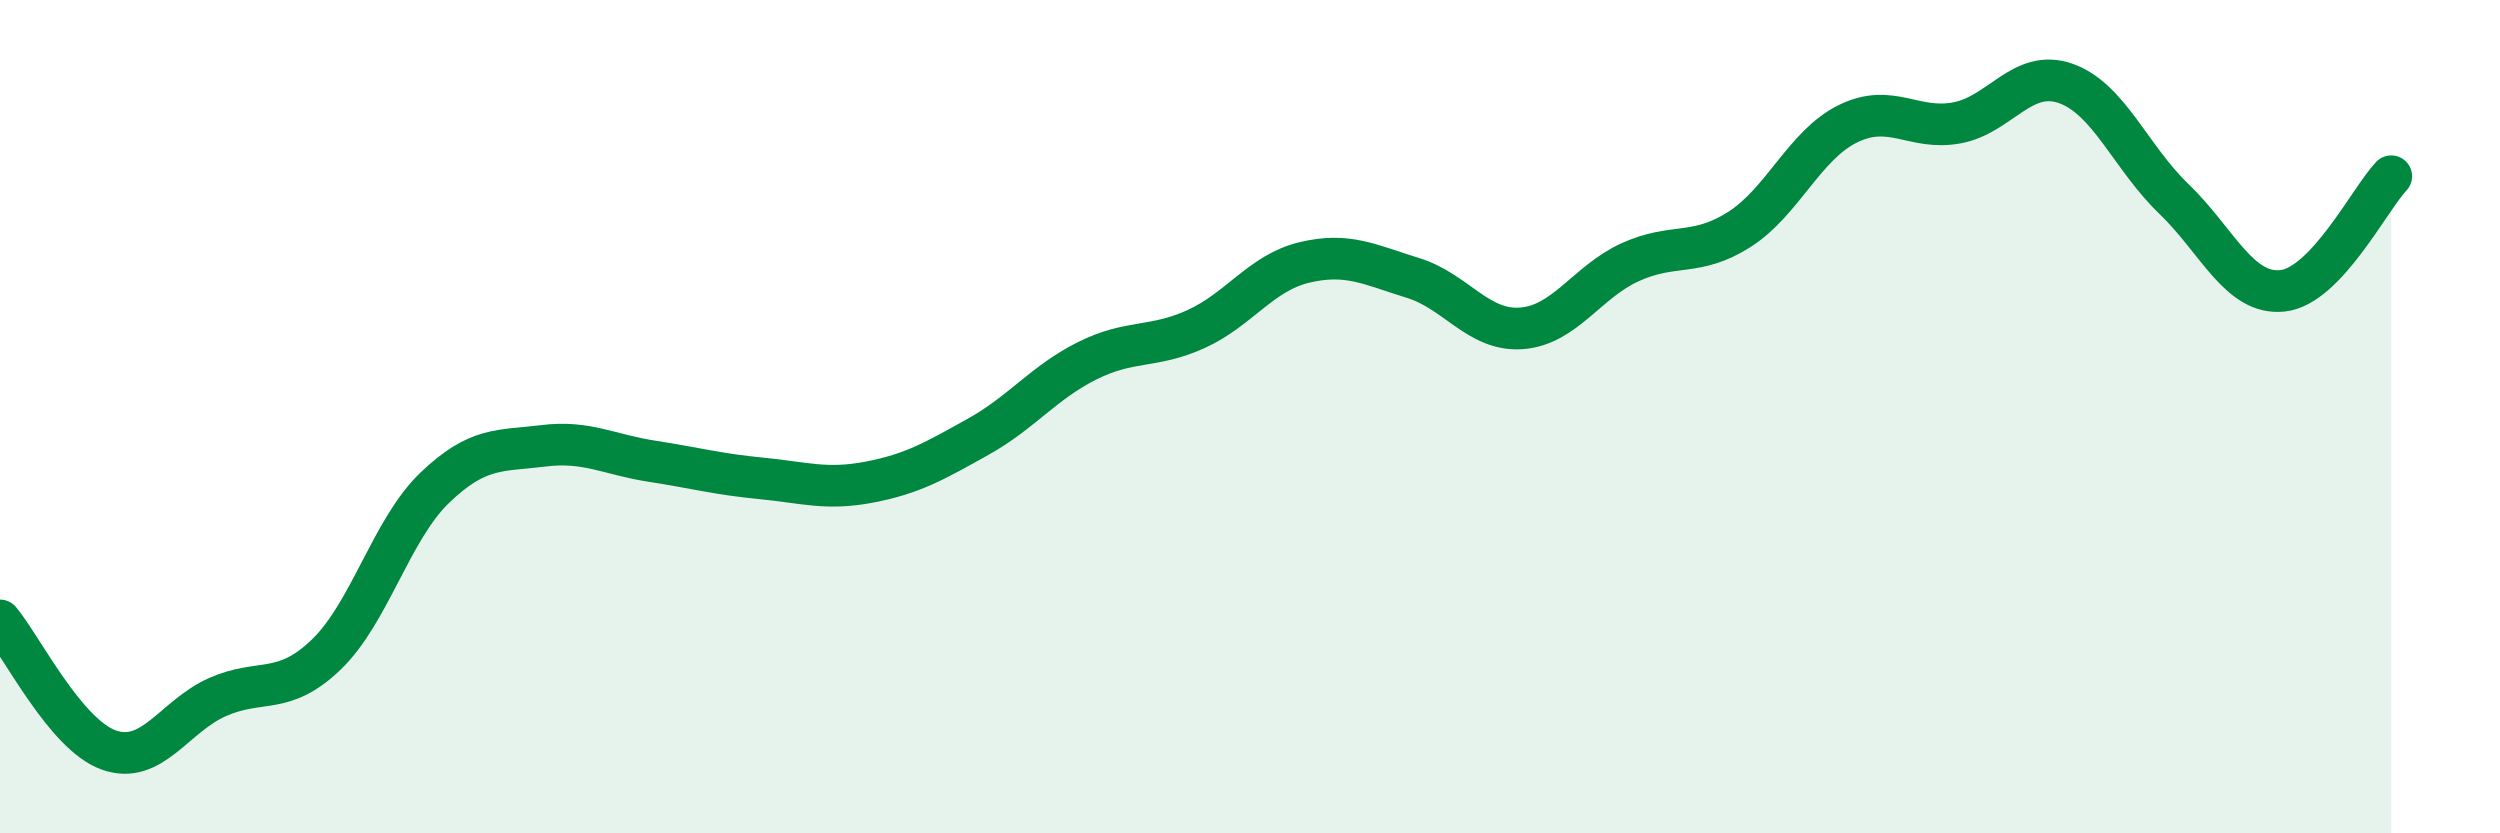
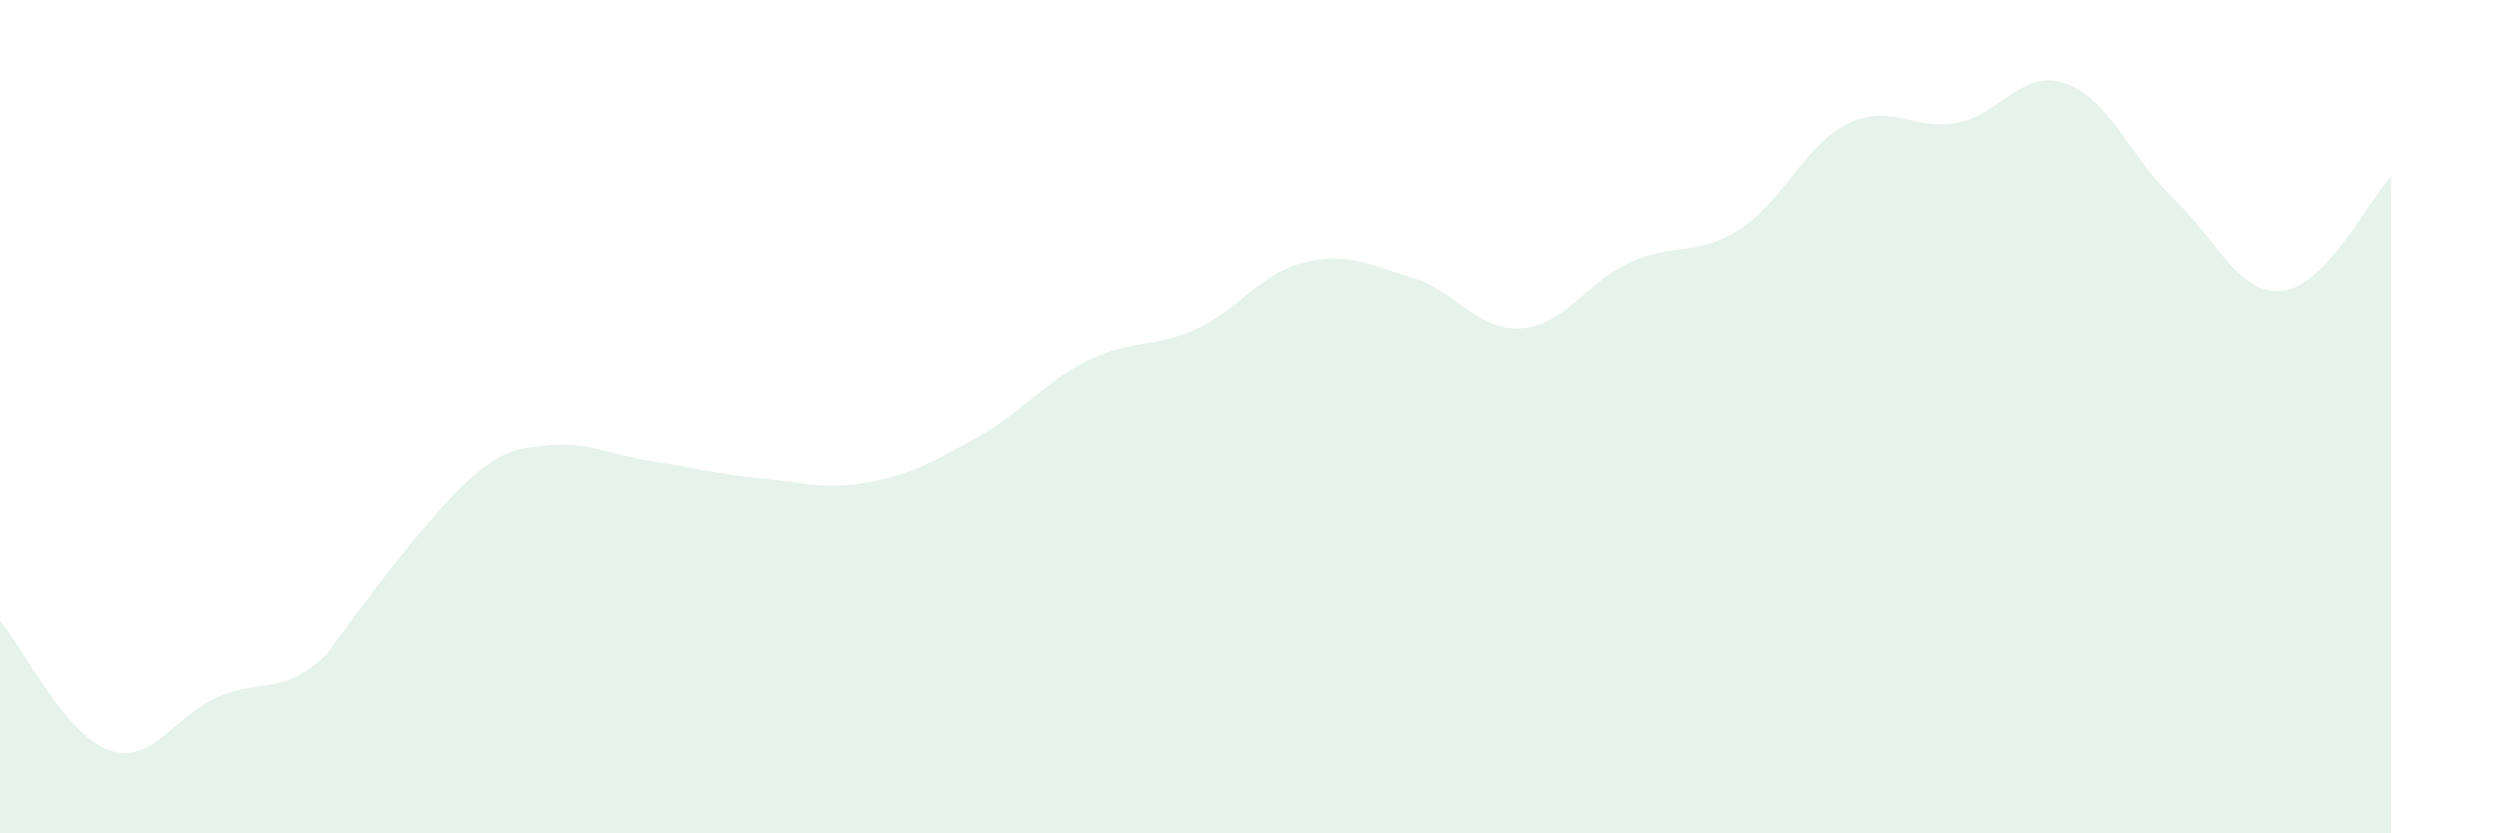
<svg xmlns="http://www.w3.org/2000/svg" width="60" height="20" viewBox="0 0 60 20">
-   <path d="M 0,14.89 C 0.52,15.51 1.57,17.63 2.61,18 C 3.65,18.37 4.18,17.19 5.22,16.73 C 6.26,16.27 6.79,16.71 7.83,15.71 C 8.87,14.71 9.39,12.71 10.43,11.71 C 11.47,10.71 12,10.83 13.04,10.7 C 14.08,10.57 14.61,10.91 15.65,11.07 C 16.69,11.23 17.22,11.38 18.26,11.48 C 19.3,11.58 19.83,11.77 20.87,11.57 C 21.91,11.37 22.44,11.06 23.48,10.48 C 24.52,9.9 25.05,9.18 26.09,8.66 C 27.13,8.14 27.66,8.37 28.7,7.9 C 29.74,7.43 30.26,6.55 31.3,6.3 C 32.34,6.05 32.87,6.35 33.91,6.67 C 34.95,6.99 35.48,7.96 36.52,7.88 C 37.56,7.8 38.09,6.76 39.13,6.29 C 40.17,5.82 40.7,6.17 41.74,5.51 C 42.78,4.85 43.31,3.48 44.35,2.97 C 45.39,2.46 45.92,3.14 46.96,2.95 C 48,2.76 48.53,1.64 49.57,2 C 50.61,2.36 51.13,3.77 52.17,4.77 C 53.21,5.77 53.74,7.09 54.78,6.98 C 55.82,6.87 56.87,4.78 57.39,4.23L57.39 20L0 20Z" fill="#008740" opacity="0.1" stroke-linecap="round" stroke-linejoin="round" />
-   <path d="M 0,14.89 C 0.52,15.51 1.57,17.63 2.61,18 C 3.65,18.37 4.18,17.19 5.22,16.73 C 6.26,16.27 6.79,16.71 7.83,15.71 C 8.87,14.71 9.39,12.71 10.43,11.71 C 11.47,10.71 12,10.83 13.04,10.7 C 14.08,10.57 14.61,10.91 15.65,11.07 C 16.69,11.23 17.22,11.38 18.26,11.48 C 19.3,11.58 19.83,11.77 20.87,11.57 C 21.91,11.37 22.44,11.06 23.48,10.48 C 24.52,9.9 25.05,9.18 26.09,8.66 C 27.13,8.14 27.66,8.37 28.7,7.9 C 29.74,7.43 30.26,6.55 31.3,6.3 C 32.34,6.05 32.87,6.35 33.91,6.67 C 34.95,6.99 35.48,7.96 36.52,7.88 C 37.56,7.8 38.09,6.76 39.13,6.29 C 40.17,5.82 40.7,6.17 41.74,5.51 C 42.78,4.85 43.31,3.48 44.35,2.97 C 45.39,2.46 45.92,3.14 46.96,2.95 C 48,2.76 48.53,1.64 49.57,2 C 50.61,2.36 51.13,3.77 52.17,4.77 C 53.21,5.77 53.74,7.09 54.78,6.98 C 55.82,6.87 56.87,4.78 57.39,4.23" stroke="#008740" stroke-width="1" fill="none" stroke-linecap="round" stroke-linejoin="round" />
+   <path d="M 0,14.89 C 0.52,15.51 1.57,17.63 2.61,18 C 3.65,18.37 4.18,17.19 5.22,16.73 C 6.26,16.27 6.79,16.71 7.83,15.71 C 11.47,10.71 12,10.83 13.04,10.7 C 14.08,10.57 14.61,10.91 15.65,11.07 C 16.69,11.23 17.22,11.38 18.26,11.48 C 19.3,11.58 19.83,11.77 20.87,11.57 C 21.91,11.37 22.44,11.06 23.48,10.48 C 24.52,9.9 25.05,9.18 26.09,8.66 C 27.13,8.14 27.66,8.37 28.7,7.9 C 29.74,7.43 30.26,6.55 31.3,6.3 C 32.34,6.05 32.87,6.35 33.91,6.67 C 34.95,6.99 35.48,7.96 36.52,7.88 C 37.56,7.8 38.09,6.76 39.13,6.29 C 40.17,5.82 40.7,6.17 41.74,5.51 C 42.78,4.85 43.31,3.48 44.35,2.97 C 45.39,2.46 45.92,3.14 46.96,2.95 C 48,2.76 48.53,1.64 49.57,2 C 50.61,2.36 51.13,3.77 52.17,4.77 C 53.21,5.77 53.74,7.09 54.78,6.98 C 55.82,6.87 56.87,4.78 57.39,4.23L57.39 20L0 20Z" fill="#008740" opacity="0.1" stroke-linecap="round" stroke-linejoin="round" />
</svg>